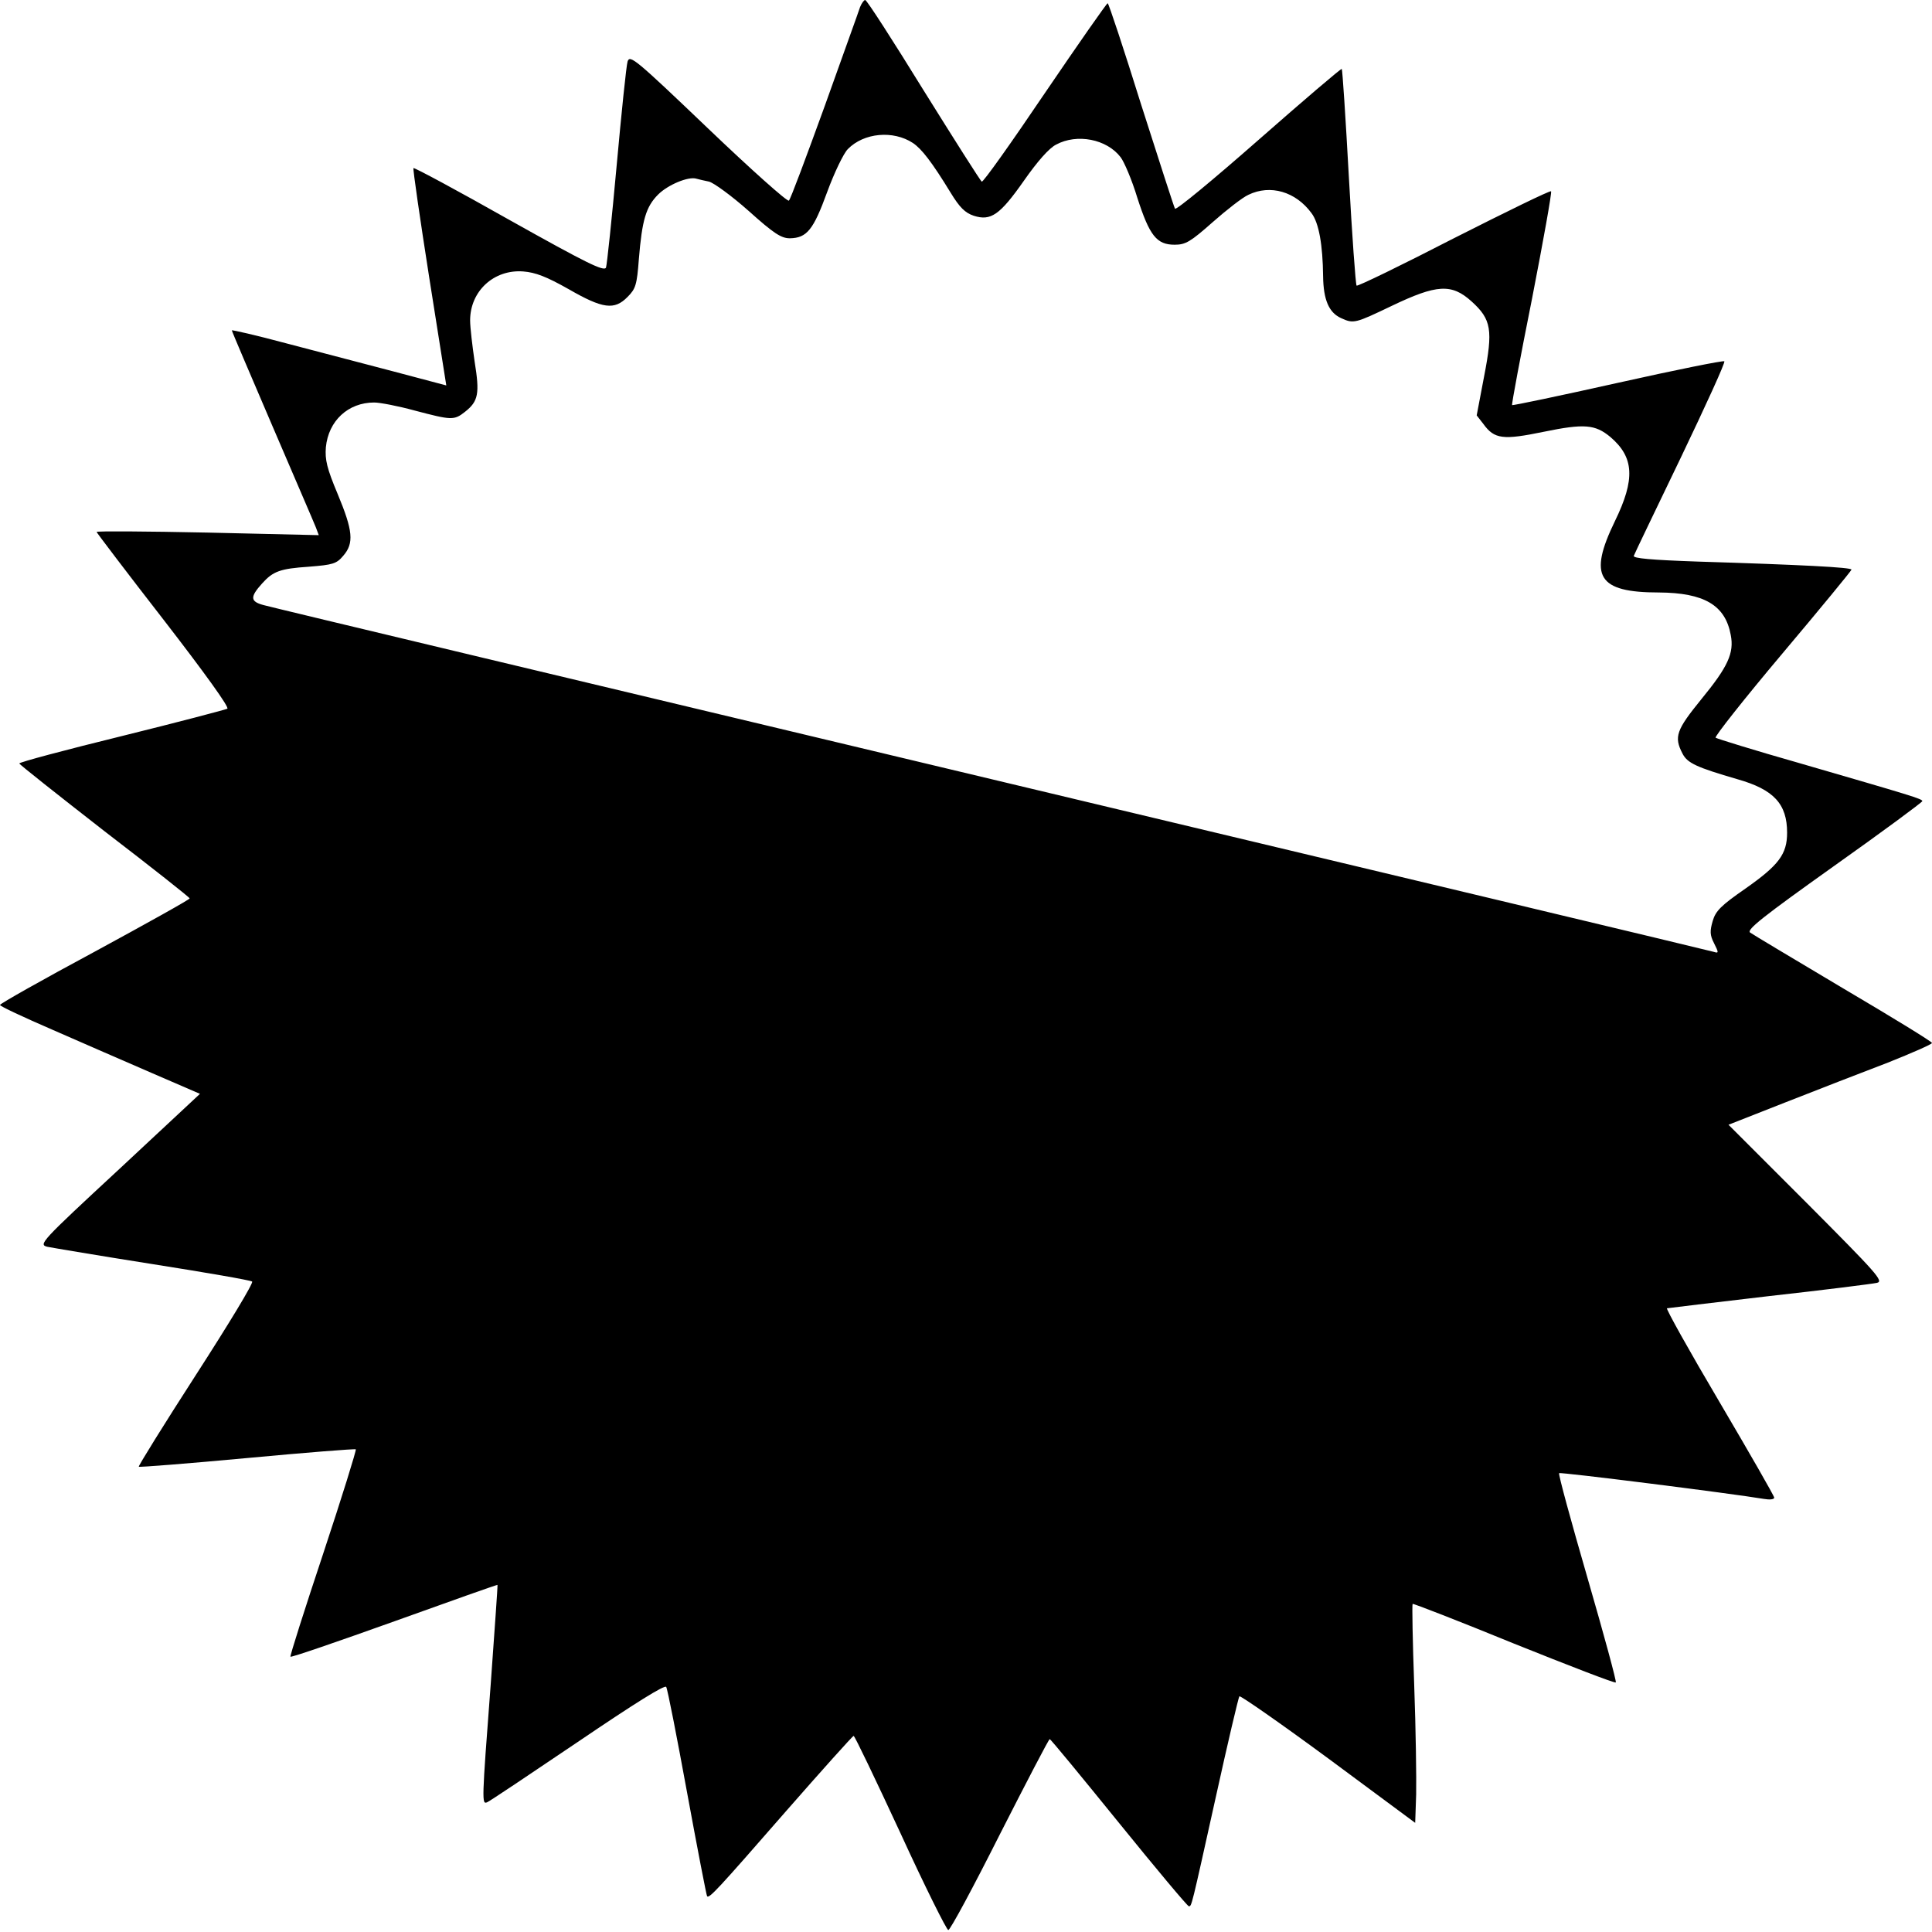
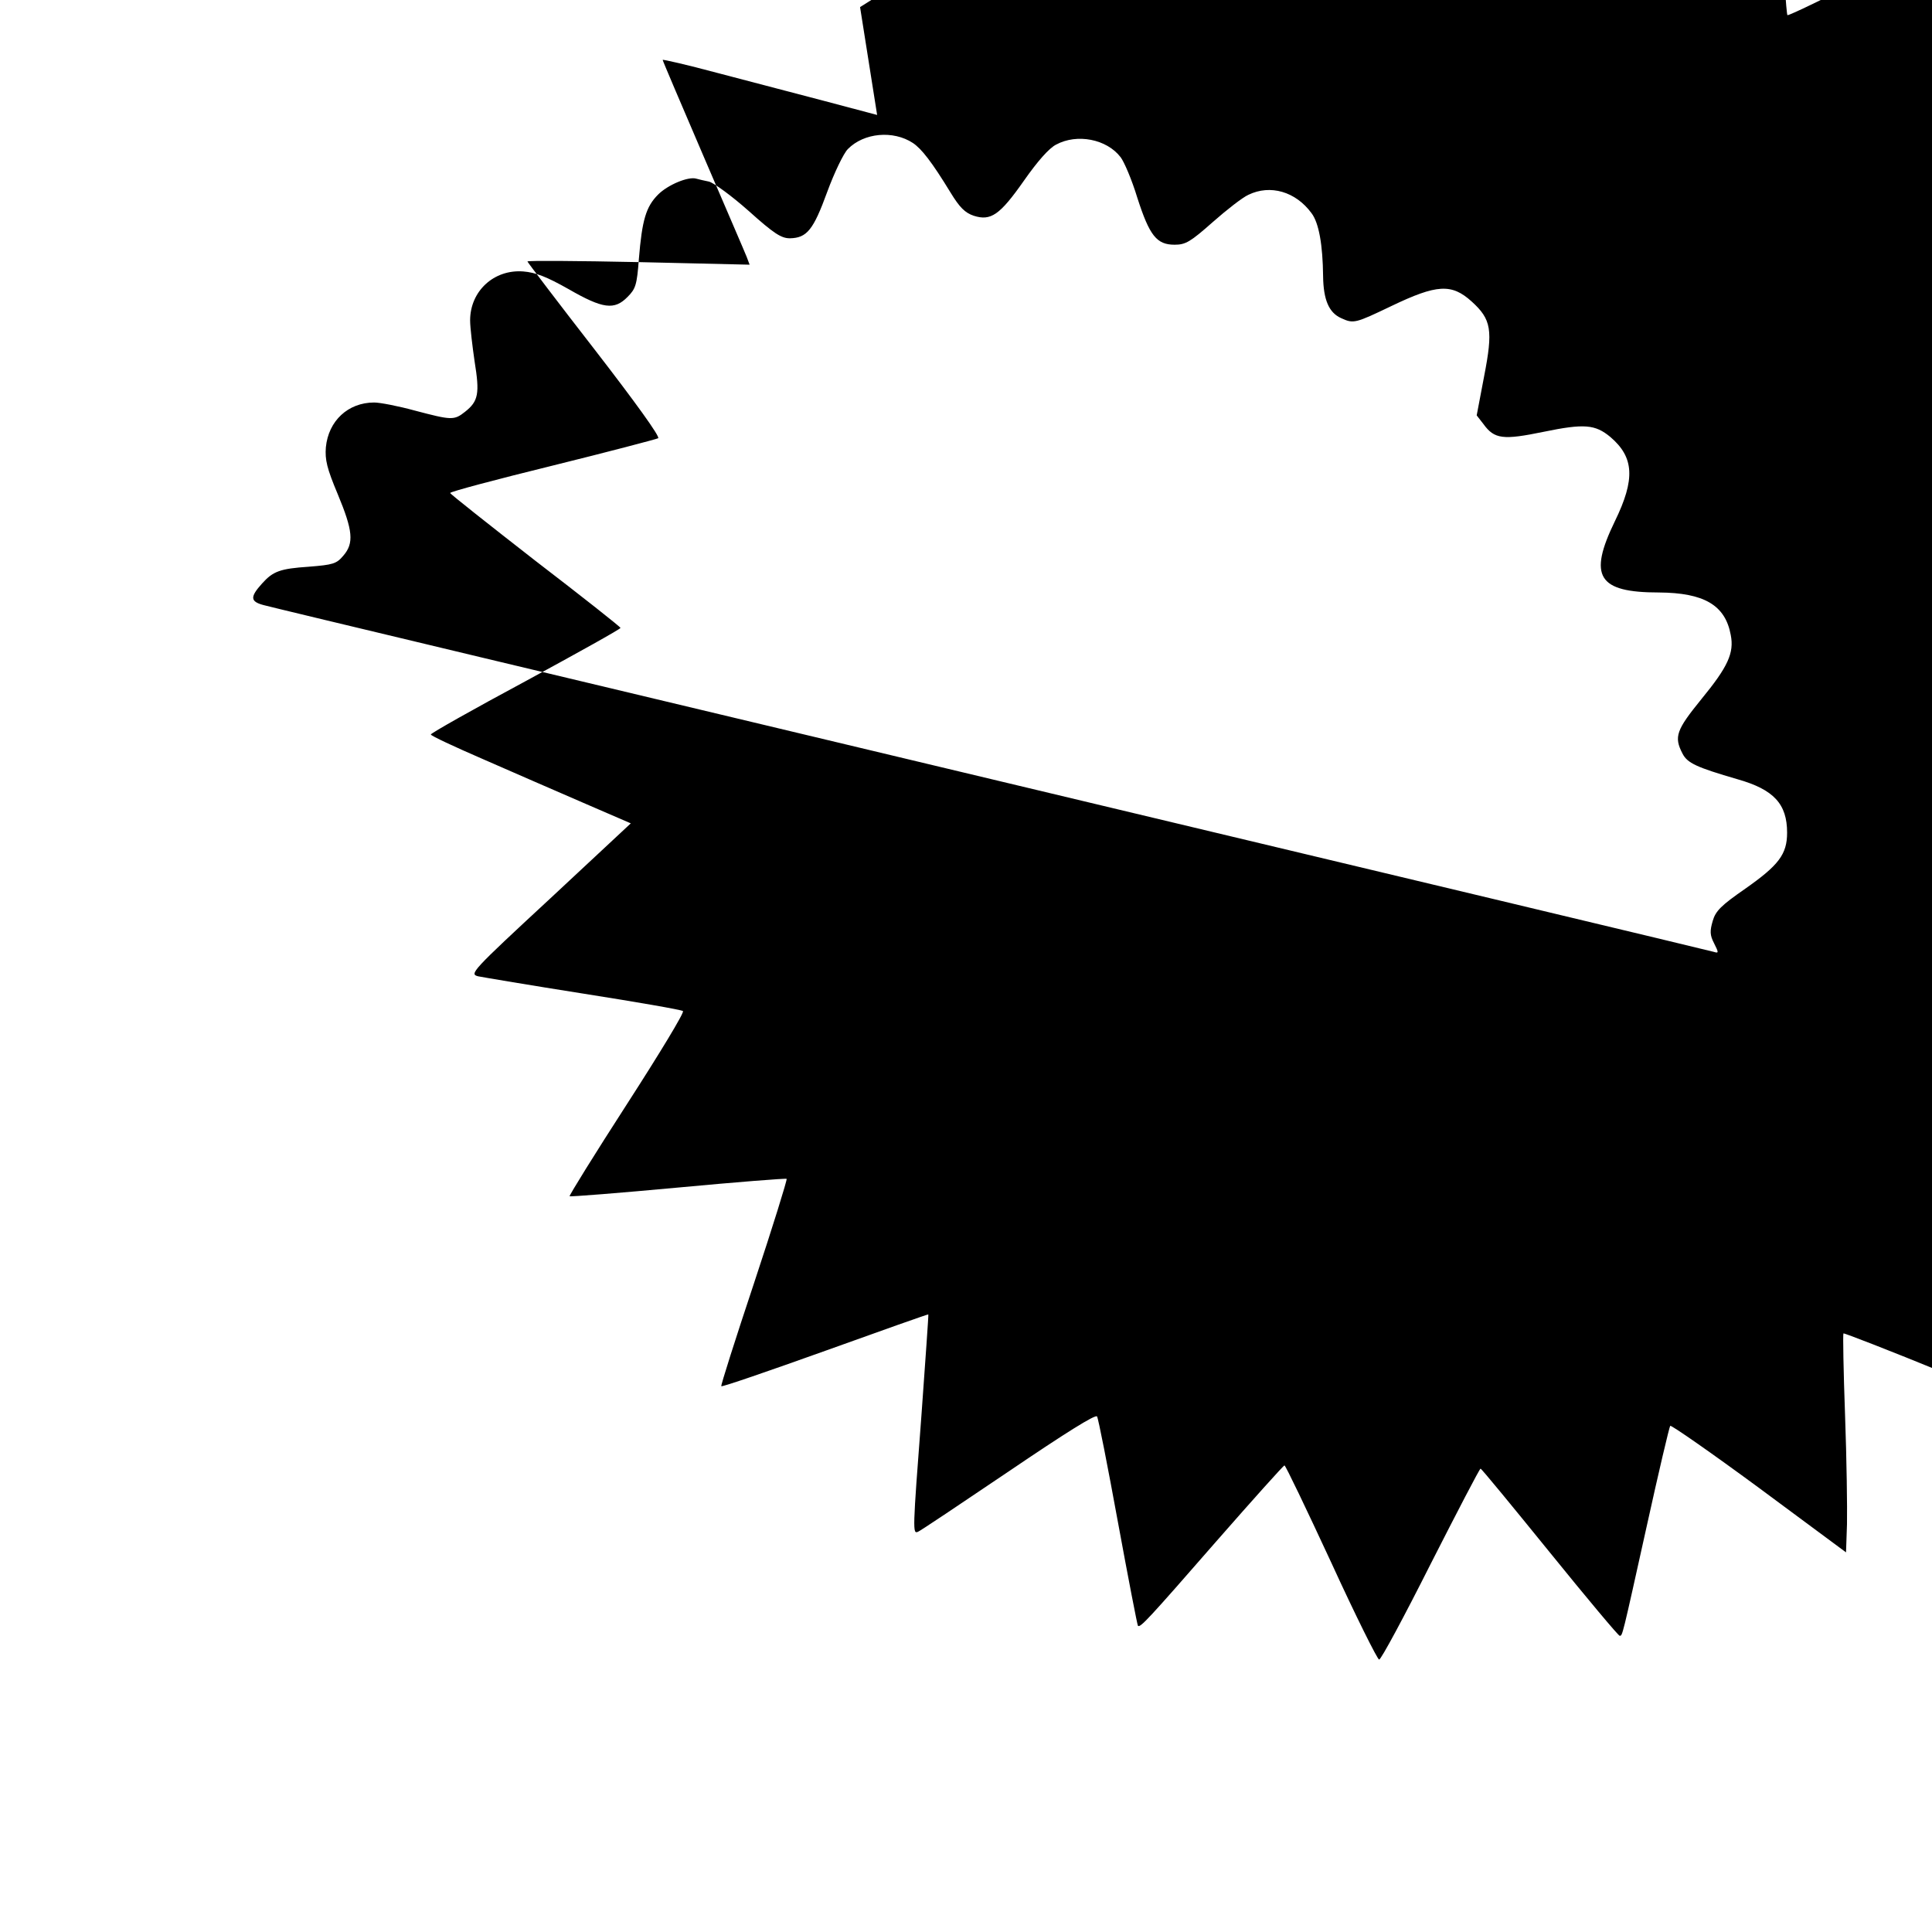
<svg xmlns="http://www.w3.org/2000/svg" version="1.0" width="600pt" height="600pt" viewBox="0 0 600 600" preserveAspectRatio="xMidYMid meet">
  <g transform="translate(0,600) scale(0.1,-0.1)" fill="#000000" stroke="none">
-     <path d="M2671 5978 c-4 -13 -54 -151 -110 -308 -57 -157 -106 -289 -111 -293 -4 -5 -117 96 -251 224 -225 215 -243 230 -250 208 -4 -13 -19 -159 -34 -324 -15 -165 -30 -307 -33 -316 -6 -13 -59 13 -300 148 -161 91 -295 163 -298 161 -2 -3 20 -155 49 -340 l53 -335 -166 44 c-91 24 -240 63 -332 87 -93 25 -168 42 -168 40 0 -3 57 -136 126 -297 69 -161 130 -302 135 -315 l9 -24 -345 8 c-190 4 -345 5 -345 2 0 -2 94 -126 209 -274 126 -163 204 -271 197 -275 -6 -3 -154 -42 -328 -85 -175 -43 -318 -81 -318 -85 0 -3 119 -97 264 -210 146 -112 265 -206 265 -209 1 -3 -132 -77 -294 -165 -162 -87 -295 -162 -295 -166 0 -4 73 -38 163 -77 89 -39 229 -100 310 -135 l148 -64 -251 -234 c-244 -226 -251 -234 -223 -241 15 -3 163 -28 328 -54 165 -26 304 -50 308 -54 5 -4 -74 -134 -174 -289 -100 -155 -180 -284 -178 -286 2 -2 154 10 337 27 182 17 334 29 337 27 2 -3 -43 -148 -101 -323 -58 -174 -104 -319 -102 -321 2 -3 147 47 323 110 175 63 319 114 320 113 1 -2 -9 -140 -21 -308 -28 -369 -28 -374 -11 -367 6 2 133 87 281 187 177 120 271 179 275 171 4 -6 33 -154 65 -329 32 -174 60 -319 62 -321 7 -7 32 20 244 263 113 129 208 235 211 235 3 1 68 -135 145 -301 76 -166 144 -302 149 -302 6 0 78 134 160 297 83 163 152 296 155 296 3 0 99 -117 215 -260 115 -142 213 -259 217 -259 9 0 7 -7 84 340 37 168 70 308 73 312 3 3 128 -84 276 -193 l270 -200 3 88 c1 48 -1 201 -6 338 -5 138 -7 252 -5 254 1 2 143 -53 314 -123 172 -69 314 -124 317 -121 3 2 -37 149 -88 325 -51 176 -91 322 -88 325 3 4 535 -63 636 -80 17 -3 32 -2 32 4 0 5 -77 139 -170 297 -94 159 -167 290 -163 291 5 1 148 18 318 38 171 19 321 38 334 41 22 5 0 29 -218 248 l-243 243 178 70 c99 39 241 94 317 123 75 30 137 57 137 61 0 4 -124 80 -275 169 -151 90 -282 168 -290 174 -11 9 41 50 260 206 151 107 274 198 275 202 0 7 -30 16 -385 119 -137 39 -253 75 -257 78 -4 3 89 121 207 261 118 140 215 258 215 261 0 7 -154 15 -478 25 -143 5 -202 10 -198 18 2 6 68 143 146 305 77 161 139 296 135 299 -3 3 -152 -27 -331 -67 -179 -40 -327 -71 -328 -69 -2 2 26 151 62 331 35 180 62 330 59 333 -3 3 -138 -63 -302 -146 -163 -84 -299 -150 -302 -147 -3 4 -14 156 -24 338 -10 183 -20 334 -22 335 -2 2 -118 -97 -258 -220 -140 -123 -257 -220 -260 -214 -3 5 -50 151 -105 323 -54 173 -101 315 -104 315 -3 0 -91 -126 -195 -279 -104 -154 -192 -278 -196 -275 -4 2 -85 130 -181 284 -95 154 -176 280 -181 280 -4 0 -11 -10 -16 -22z m164 -422 c27 -18 59 -59 117 -154 28 -46 45 -63 72 -72 53 -17 81 2 156 109 42 60 78 101 100 112 65 35 157 17 200 -39 11 -14 35 -70 52 -126 38 -118 60 -146 116 -146 34 0 49 9 118 70 43 38 93 77 111 85 68 33 147 10 196 -57 23 -30 35 -99 36 -196 1 -73 18 -113 56 -130 39 -18 44 -16 157 38 140 67 186 70 248 14 62 -56 67 -89 39 -233 l-23 -121 21 -27 c34 -47 61 -50 187 -24 126 26 160 23 207 -16 74 -63 78 -131 14 -262 -83 -171 -53 -221 137 -221 140 -1 206 -39 223 -132 11 -56 -9 -99 -91 -199 -78 -96 -86 -117 -59 -169 15 -30 44 -43 171 -80 113 -32 154 -77 154 -166 0 -67 -26 -101 -130 -174 -75 -52 -92 -69 -101 -100 -9 -31 -9 -44 4 -69 15 -30 15 -32 -1 -27 -9 3 -1018 244 -2242 536 -1224 292 -2242 535 -2262 541 -41 11 -42 25 -4 67 34 38 56 46 145 52 75 6 86 9 107 34 34 39 30 78 -17 191 -34 81 -40 107 -37 146 8 82 69 139 150 139 18 0 75 -11 126 -25 114 -30 122 -31 156 -4 42 33 46 57 30 156 -7 48 -14 106 -14 128 0 91 74 159 165 152 38 -3 72 -16 141 -55 106 -61 142 -66 183 -24 25 25 29 37 35 117 10 122 22 163 60 201 30 30 94 57 119 49 7 -2 24 -6 39 -9 15 -4 70 -44 123 -91 78 -70 101 -85 128 -85 53 1 73 26 116 144 22 60 51 120 64 133 50 51 141 59 202 19z" />
+     <path d="M2671 5978 l53 -335 -166 44 c-91 24 -240 63 -332 87 -93 25 -168 42 -168 40 0 -3 57 -136 126 -297 69 -161 130 -302 135 -315 l9 -24 -345 8 c-190 4 -345 5 -345 2 0 -2 94 -126 209 -274 126 -163 204 -271 197 -275 -6 -3 -154 -42 -328 -85 -175 -43 -318 -81 -318 -85 0 -3 119 -97 264 -210 146 -112 265 -206 265 -209 1 -3 -132 -77 -294 -165 -162 -87 -295 -162 -295 -166 0 -4 73 -38 163 -77 89 -39 229 -100 310 -135 l148 -64 -251 -234 c-244 -226 -251 -234 -223 -241 15 -3 163 -28 328 -54 165 -26 304 -50 308 -54 5 -4 -74 -134 -174 -289 -100 -155 -180 -284 -178 -286 2 -2 154 10 337 27 182 17 334 29 337 27 2 -3 -43 -148 -101 -323 -58 -174 -104 -319 -102 -321 2 -3 147 47 323 110 175 63 319 114 320 113 1 -2 -9 -140 -21 -308 -28 -369 -28 -374 -11 -367 6 2 133 87 281 187 177 120 271 179 275 171 4 -6 33 -154 65 -329 32 -174 60 -319 62 -321 7 -7 32 20 244 263 113 129 208 235 211 235 3 1 68 -135 145 -301 76 -166 144 -302 149 -302 6 0 78 134 160 297 83 163 152 296 155 296 3 0 99 -117 215 -260 115 -142 213 -259 217 -259 9 0 7 -7 84 340 37 168 70 308 73 312 3 3 128 -84 276 -193 l270 -200 3 88 c1 48 -1 201 -6 338 -5 138 -7 252 -5 254 1 2 143 -53 314 -123 172 -69 314 -124 317 -121 3 2 -37 149 -88 325 -51 176 -91 322 -88 325 3 4 535 -63 636 -80 17 -3 32 -2 32 4 0 5 -77 139 -170 297 -94 159 -167 290 -163 291 5 1 148 18 318 38 171 19 321 38 334 41 22 5 0 29 -218 248 l-243 243 178 70 c99 39 241 94 317 123 75 30 137 57 137 61 0 4 -124 80 -275 169 -151 90 -282 168 -290 174 -11 9 41 50 260 206 151 107 274 198 275 202 0 7 -30 16 -385 119 -137 39 -253 75 -257 78 -4 3 89 121 207 261 118 140 215 258 215 261 0 7 -154 15 -478 25 -143 5 -202 10 -198 18 2 6 68 143 146 305 77 161 139 296 135 299 -3 3 -152 -27 -331 -67 -179 -40 -327 -71 -328 -69 -2 2 26 151 62 331 35 180 62 330 59 333 -3 3 -138 -63 -302 -146 -163 -84 -299 -150 -302 -147 -3 4 -14 156 -24 338 -10 183 -20 334 -22 335 -2 2 -118 -97 -258 -220 -140 -123 -257 -220 -260 -214 -3 5 -50 151 -105 323 -54 173 -101 315 -104 315 -3 0 -91 -126 -195 -279 -104 -154 -192 -278 -196 -275 -4 2 -85 130 -181 284 -95 154 -176 280 -181 280 -4 0 -11 -10 -16 -22z m164 -422 c27 -18 59 -59 117 -154 28 -46 45 -63 72 -72 53 -17 81 2 156 109 42 60 78 101 100 112 65 35 157 17 200 -39 11 -14 35 -70 52 -126 38 -118 60 -146 116 -146 34 0 49 9 118 70 43 38 93 77 111 85 68 33 147 10 196 -57 23 -30 35 -99 36 -196 1 -73 18 -113 56 -130 39 -18 44 -16 157 38 140 67 186 70 248 14 62 -56 67 -89 39 -233 l-23 -121 21 -27 c34 -47 61 -50 187 -24 126 26 160 23 207 -16 74 -63 78 -131 14 -262 -83 -171 -53 -221 137 -221 140 -1 206 -39 223 -132 11 -56 -9 -99 -91 -199 -78 -96 -86 -117 -59 -169 15 -30 44 -43 171 -80 113 -32 154 -77 154 -166 0 -67 -26 -101 -130 -174 -75 -52 -92 -69 -101 -100 -9 -31 -9 -44 4 -69 15 -30 15 -32 -1 -27 -9 3 -1018 244 -2242 536 -1224 292 -2242 535 -2262 541 -41 11 -42 25 -4 67 34 38 56 46 145 52 75 6 86 9 107 34 34 39 30 78 -17 191 -34 81 -40 107 -37 146 8 82 69 139 150 139 18 0 75 -11 126 -25 114 -30 122 -31 156 -4 42 33 46 57 30 156 -7 48 -14 106 -14 128 0 91 74 159 165 152 38 -3 72 -16 141 -55 106 -61 142 -66 183 -24 25 25 29 37 35 117 10 122 22 163 60 201 30 30 94 57 119 49 7 -2 24 -6 39 -9 15 -4 70 -44 123 -91 78 -70 101 -85 128 -85 53 1 73 26 116 144 22 60 51 120 64 133 50 51 141 59 202 19z" />
  </g>
</svg>